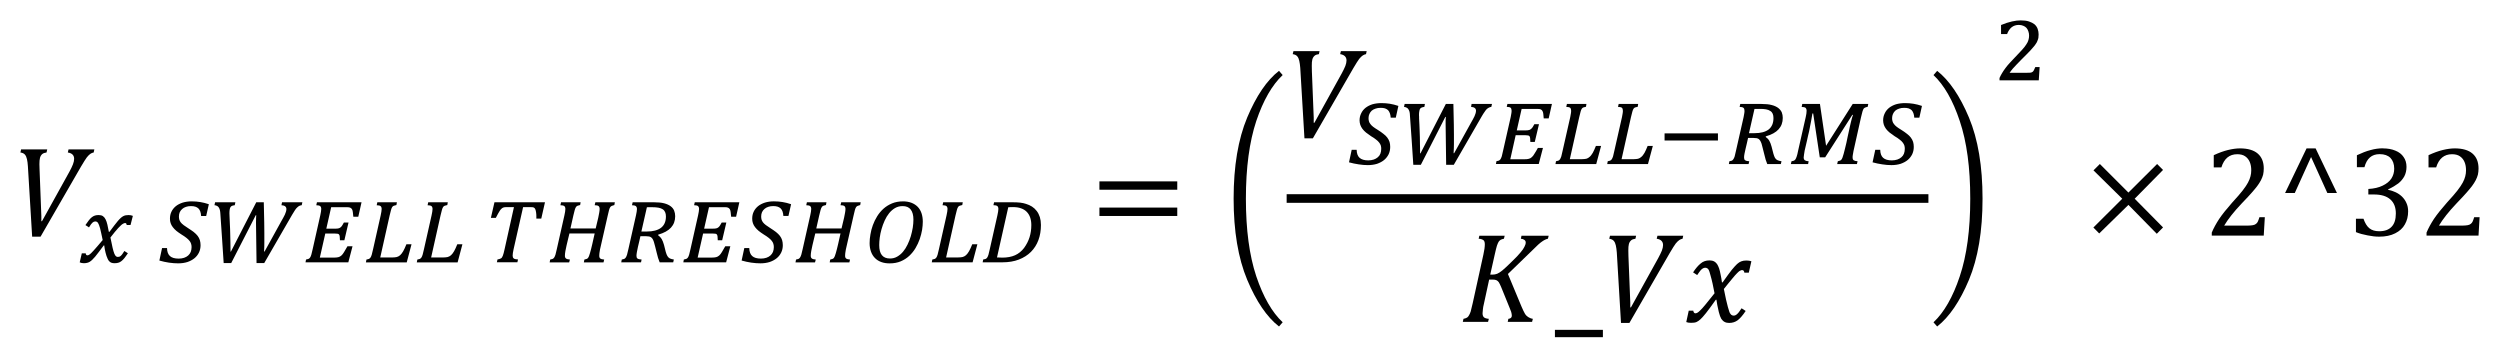
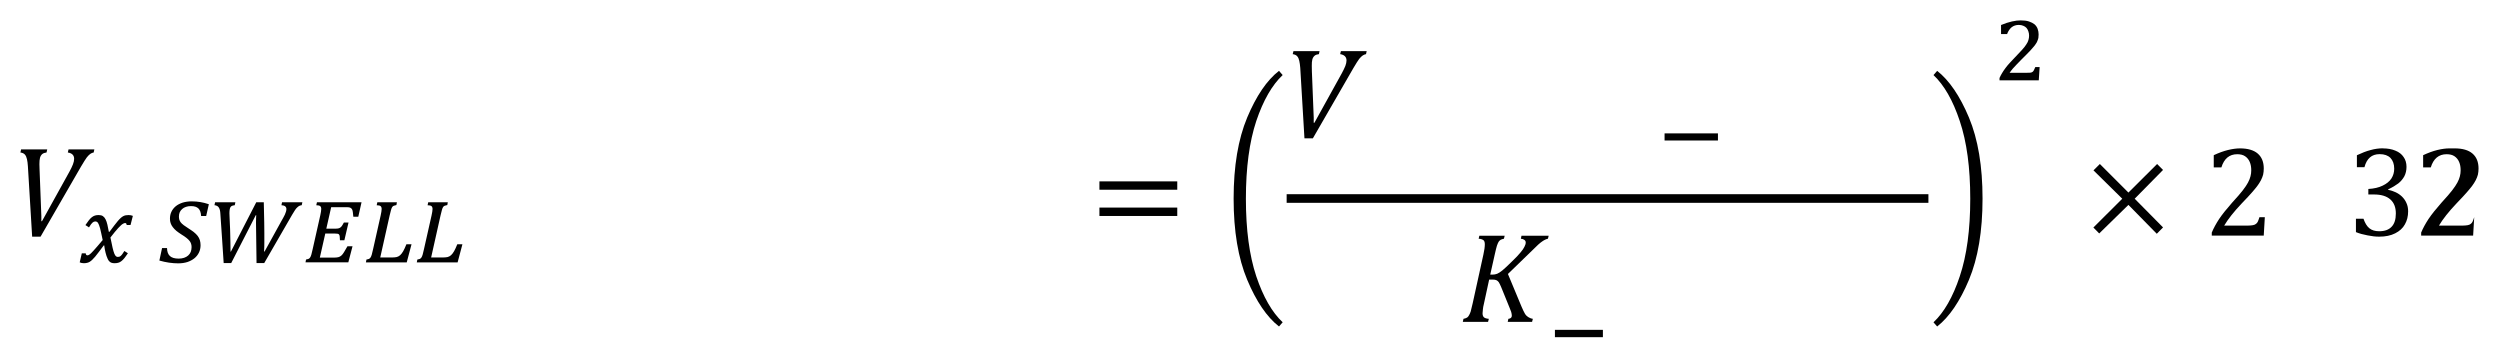
<svg xmlns="http://www.w3.org/2000/svg" xmlns:ns1="http://sodipodi.sourceforge.net/DTD/sodipodi-0.dtd" xmlns:ns2="http://www.inkscape.org/namespaces/inkscape" ns1:docname="Equation_3.1.17  - Vx_SWELL_THRESHOLD=GUID-10F29753-9B6A-4192-8710-631E9C345EFD=1=en-US=Source.svg" ns2:version="1.0 (4035a4fb49, 2020-05-01)" id="svg245" version="1.1" viewBox="0 0 122.619 17.538" height="17.538mm" width="122.619mm">
  <defs id="defs239">
    <pattern id="EMFhbasepattern" patternUnits="userSpaceOnUse" width="6" height="6" x="0" y="0" />
  </defs>
  <ns1:namedview ns2:document-rotation="0" ns2:window-maximized="1" ns2:window-y="-8" ns2:window-x="-8" ns2:window-height="1377" ns2:window-width="2560" fit-margin-bottom="1" fit-margin-right="1" fit-margin-left="1" fit-margin-top="1" showgrid="false" ns2:current-layer="layer1" ns2:document-units="mm" ns2:cy="-72.663544" ns2:cx="-4.8192543" ns2:zoom="1.4" ns2:pageshadow="2" ns2:pageopacity="0.0" borderopacity="1.0" bordercolor="#666666" pagecolor="#ffffff" id="base" />
  <g transform="translate(-283.122,-193.375)" id="layer1" ns2:groupmode="layer" ns2:label="Layer 1">
    <path style="fill:#000000;fill-opacity:1;fill-rule:evenodd;stroke:none;stroke-width:0.265" d="m 284.156,200.703 h 1.282 l -0.034,0.151 c -0.09,0.011 -0.161,0.037 -0.212,0.079 -0.05,0.045 -0.087,0.106 -0.108,0.182 -0.021,0.077 -0.029,0.182 -0.029,0.312 0,0.029 0.003,0.124 0.008,0.278 l 0.087,2.269 v 0.249 h 0.032 l 1.341,-2.419 c 0.079,-0.143 0.138,-0.267 0.177,-0.368 0.04,-0.103 0.058,-0.193 0.058,-0.272 0,-0.172 -0.103,-0.278 -0.309,-0.309 l 0.034,-0.151 h 1.267 l -0.034,0.151 c -0.056,0.008 -0.108,0.029 -0.159,0.064 -0.05,0.034 -0.108,0.09 -0.172,0.169 -0.061,0.082 -0.159,0.235 -0.291,0.46 l -1.983,3.435 h -0.412 l -0.209,-3.456 c -0.008,-0.135 -0.024,-0.249 -0.045,-0.344 -0.021,-0.098 -0.056,-0.172 -0.1,-0.225 -0.048,-0.056 -0.122,-0.09 -0.222,-0.103 z" id="path11" />
    <path style="fill:#000000;fill-opacity:1;fill-rule:evenodd;stroke:none;stroke-width:0.265" d="m 287.966,203.923 c 0.085,0 0.151,0.018 0.204,0.053 0.053,0.037 0.098,0.09 0.132,0.161 0.034,0.069 0.064,0.153 0.087,0.256 0.021,0.103 0.048,0.219 0.071,0.352 h 0.032 c 0.09,-0.119 0.169,-0.225 0.235,-0.312 0.066,-0.087 0.127,-0.161 0.177,-0.222 0.053,-0.061 0.1,-0.111 0.143,-0.148 0.04,-0.037 0.082,-0.066 0.122,-0.087 0.04,-0.021 0.079,-0.034 0.122,-0.042 0.04,-0.008 0.087,-0.011 0.138,-0.011 0.077,0 0.145,0.013 0.209,0.04 l -0.114,0.447 h -0.19 c -0.003,-0.064 -0.029,-0.095 -0.071,-0.095 -0.016,0 -0.034,0.003 -0.056,0.008 -0.018,0.005 -0.042,0.018 -0.069,0.037 -0.029,0.018 -0.061,0.042 -0.095,0.077 -0.037,0.032 -0.077,0.074 -0.127,0.127 -0.048,0.05 -0.103,0.116 -0.164,0.19 -0.064,0.077 -0.135,0.167 -0.214,0.27 0.04,0.209 0.077,0.375 0.106,0.502 0.029,0.124 0.058,0.222 0.085,0.288 0.026,0.066 0.056,0.108 0.082,0.13 0.026,0.021 0.058,0.032 0.092,0.032 0.026,0 0.05,-0.003 0.071,-0.011 0.021,-0.005 0.045,-0.018 0.069,-0.04 0.024,-0.018 0.05,-0.05 0.079,-0.087 0.026,-0.04 0.061,-0.09 0.1,-0.153 l 0.172,0.111 c -0.066,0.1 -0.127,0.182 -0.177,0.246 -0.053,0.064 -0.103,0.114 -0.151,0.148 -0.048,0.037 -0.098,0.061 -0.151,0.074 -0.05,0.013 -0.111,0.021 -0.177,0.021 -0.058,0 -0.108,-0.008 -0.153,-0.024 -0.045,-0.016 -0.085,-0.045 -0.119,-0.087 -0.021,-0.026 -0.045,-0.061 -0.064,-0.106 -0.018,-0.042 -0.037,-0.09 -0.056,-0.138 -0.016,-0.05 -0.032,-0.103 -0.045,-0.156 -0.013,-0.056 -0.024,-0.106 -0.034,-0.151 -0.008,-0.048 -0.016,-0.09 -0.021,-0.127 -0.005,-0.037 -0.008,-0.066 -0.011,-0.085 h -0.024 c -0.093,0.122 -0.169,0.227 -0.238,0.317 -0.066,0.09 -0.13,0.169 -0.182,0.233 -0.056,0.064 -0.103,0.116 -0.148,0.159 -0.045,0.042 -0.087,0.074 -0.13,0.1 -0.042,0.024 -0.085,0.04 -0.13,0.048 -0.045,0.011 -0.095,0.016 -0.151,0.016 -0.077,0 -0.145,-0.016 -0.201,-0.042 l 0.103,-0.442 h 0.193 c 0.005,0.066 0.032,0.098 0.077,0.098 0.016,0 0.032,-0.003 0.048,-0.008 0.016,-0.005 0.034,-0.013 0.056,-0.029 0.021,-0.013 0.048,-0.037 0.082,-0.069 0.032,-0.029 0.074,-0.074 0.124,-0.13 0.05,-0.053 0.111,-0.124 0.182,-0.206 0.074,-0.085 0.161,-0.188 0.262,-0.309 -0.026,-0.127 -0.05,-0.238 -0.071,-0.333 -0.021,-0.093 -0.04,-0.175 -0.056,-0.241 -0.018,-0.069 -0.037,-0.122 -0.053,-0.164 -0.016,-0.042 -0.034,-0.077 -0.05,-0.103 -0.018,-0.024 -0.037,-0.042 -0.058,-0.053 -0.018,-0.011 -0.042,-0.016 -0.071,-0.018 -0.024,0 -0.048,0.005 -0.071,0.013 -0.021,0.008 -0.045,0.024 -0.069,0.045 -0.021,0.021 -0.048,0.05 -0.077,0.087 -0.026,0.04 -0.061,0.087 -0.095,0.148 l -0.175,-0.114 c 0.061,-0.092 0.116,-0.169 0.167,-0.233 0.05,-0.064 0.1,-0.116 0.148,-0.153 0.048,-0.037 0.1,-0.066 0.153,-0.082 0.053,-0.016 0.116,-0.024 0.185,-0.024 z" id="path13" />
    <path style="fill:#000000;fill-opacity:1;fill-rule:evenodd;stroke:none;stroke-width:0.265" d="m 304.125,203.297 h 0.96 l -0.024,0.135 c -0.053,0.013 -0.095,0.026 -0.127,0.034 -0.032,0.011 -0.058,0.032 -0.079,0.064 -0.021,0.032 -0.042,0.079 -0.058,0.143 -0.018,0.064 -0.04,0.153 -0.069,0.275 l -0.46,2.055 h 0.592 c 0.085,0 0.156,-0.008 0.217,-0.021 0.061,-0.016 0.116,-0.045 0.167,-0.09 0.053,-0.048 0.103,-0.114 0.151,-0.198 0.048,-0.085 0.1,-0.198 0.156,-0.338 h 0.251 l -0.235,0.888 h -2.002 l 0.026,-0.138 c 0.045,-0.008 0.085,-0.018 0.114,-0.029 0.032,-0.011 0.058,-0.034 0.082,-0.066 0.024,-0.032 0.045,-0.082 0.064,-0.145 0.018,-0.066 0.042,-0.156 0.066,-0.272 l 0.373,-1.658 c 0.016,-0.066 0.026,-0.127 0.034,-0.177 0.008,-0.05 0.013,-0.095 0.013,-0.132 0,-0.066 -0.018,-0.114 -0.053,-0.143 -0.034,-0.026 -0.098,-0.042 -0.19,-0.042 z m -2.496,0 h 0.96 l -0.024,0.135 c -0.053,0.013 -0.095,0.026 -0.127,0.034 -0.032,0.011 -0.058,0.032 -0.079,0.064 -0.021,0.032 -0.042,0.079 -0.058,0.143 -0.018,0.064 -0.04,0.153 -0.069,0.275 l -0.46,2.055 h 0.592 c 0.085,0 0.156,-0.008 0.217,-0.021 0.061,-0.016 0.116,-0.045 0.167,-0.09 0.053,-0.048 0.103,-0.114 0.151,-0.198 0.048,-0.085 0.1,-0.198 0.156,-0.338 h 0.251 l -0.235,0.888 h -2.002 l 0.026,-0.138 c 0.045,-0.008 0.085,-0.018 0.114,-0.029 0.032,-0.011 0.058,-0.034 0.082,-0.066 0.024,-0.032 0.045,-0.082 0.064,-0.145 0.018,-0.066 0.042,-0.156 0.066,-0.272 l 0.373,-1.658 c 0.016,-0.066 0.026,-0.127 0.034,-0.177 0.008,-0.05 0.013,-0.095 0.013,-0.132 0,-0.066 -0.018,-0.114 -0.053,-0.143 -0.034,-0.026 -0.098,-0.042 -0.19,-0.042 z m -2.962,0 h 2.187 l -0.159,0.709 h -0.243 c -0.008,-0.09 -0.016,-0.161 -0.024,-0.222 -0.005,-0.061 -0.021,-0.108 -0.04,-0.145 -0.021,-0.034 -0.05,-0.061 -0.087,-0.077 -0.034,-0.016 -0.085,-0.024 -0.148,-0.024 h -0.788 l -0.238,1.052 h 0.447 c 0.058,0 0.106,-0.003 0.145,-0.013 0.04,-0.008 0.074,-0.024 0.103,-0.048 0.029,-0.021 0.058,-0.053 0.082,-0.092 0.026,-0.037 0.053,-0.087 0.085,-0.148 h 0.227 l -0.204,0.87 h -0.217 c -0.003,-0.079 -0.005,-0.14 -0.011,-0.185 -0.005,-0.045 -0.016,-0.077 -0.034,-0.098 -0.018,-0.021 -0.042,-0.034 -0.071,-0.037 -0.032,-0.005 -0.071,-0.008 -0.122,-0.008 h -0.481 l -0.267,1.179 h 0.698 c 0.085,0 0.156,-0.008 0.209,-0.021 0.053,-0.013 0.103,-0.04 0.148,-0.079 0.045,-0.04 0.09,-0.095 0.132,-0.169 0.045,-0.071 0.1,-0.167 0.167,-0.286 h 0.249 l -0.206,0.788 h -2.1 l 0.026,-0.138 c 0.045,-0.008 0.085,-0.018 0.114,-0.029 0.032,-0.011 0.058,-0.034 0.082,-0.066 0.024,-0.032 0.045,-0.082 0.064,-0.145 0.018,-0.066 0.042,-0.156 0.066,-0.272 l 0.373,-1.658 c 0.016,-0.066 0.026,-0.127 0.034,-0.177 0.008,-0.05 0.013,-0.095 0.013,-0.132 0,-0.066 -0.018,-0.114 -0.053,-0.143 -0.034,-0.026 -0.098,-0.042 -0.19,-0.042 z m -4.995,0 h 0.994 l -0.029,0.143 c -0.053,0.008 -0.095,0.016 -0.13,0.029 -0.034,0.013 -0.061,0.034 -0.079,0.064 -0.018,0.029 -0.032,0.066 -0.04,0.116 -0.008,0.048 -0.013,0.111 -0.013,0.19 0,0.026 0,0.053 0.003,0.082 0,0.029 0.003,0.058 0.003,0.085 0.003,0.108 0.008,0.212 0.013,0.309 0.005,0.095 0.008,0.193 0.013,0.291 0.003,0.1 0.005,0.204 0.008,0.312 0.005,0.108 0.005,0.225 0.008,0.354 0,0.074 0,0.148 0.003,0.225 0,0.074 0.003,0.148 0.003,0.219 h 0.018 l 1.243,-2.419 h 0.37 c 0.003,0.164 0.005,0.331 0.011,0.502 0.005,0.169 0.008,0.338 0.011,0.508 0.003,0.169 0.005,0.333 0.005,0.497 0.003,0.161 0.003,0.317 0,0.465 0,0.069 0,0.14 -0.003,0.217 0,0.074 -0.005,0.148 -0.011,0.225 h 0.026 l 0.822,-1.489 c 0.034,-0.061 0.066,-0.116 0.095,-0.169 0.032,-0.053 0.058,-0.106 0.079,-0.153 0.021,-0.05 0.04,-0.098 0.053,-0.143 0.013,-0.042 0.021,-0.087 0.021,-0.127 0,-0.116 -0.082,-0.18 -0.243,-0.19 l 0.029,-0.143 h 0.997 l -0.032,0.143 c -0.037,0.003 -0.074,0.013 -0.111,0.029 -0.034,0.016 -0.069,0.042 -0.106,0.077 -0.04,0.034 -0.077,0.082 -0.116,0.14 -0.04,0.061 -0.087,0.132 -0.135,0.219 l -1.37,2.372 h -0.378 l -0.026,-1.983 c 0,-0.077 0.003,-0.145 0.003,-0.206 0.003,-0.058 0.005,-0.111 0.008,-0.156 h -0.024 l -1.203,2.345 h -0.37 c -0.026,-0.399 -0.053,-0.799 -0.079,-1.195 -0.024,-0.399 -0.053,-0.799 -0.082,-1.203 -0.003,-0.077 -0.011,-0.143 -0.024,-0.196 -0.013,-0.053 -0.032,-0.098 -0.056,-0.132 -0.021,-0.034 -0.05,-0.061 -0.087,-0.077 -0.034,-0.018 -0.077,-0.032 -0.124,-0.034 z m -1.14,-0.045 c 0.145,0 0.283,0.011 0.415,0.034 0.132,0.021 0.272,0.056 0.418,0.106 l -0.13,0.576 h -0.249 c -0.005,-0.085 -0.018,-0.159 -0.04,-0.219 -0.021,-0.061 -0.053,-0.111 -0.093,-0.151 -0.04,-0.037 -0.09,-0.066 -0.148,-0.085 -0.061,-0.021 -0.135,-0.029 -0.217,-0.029 -0.09,0 -0.172,0.011 -0.243,0.037 -0.074,0.024 -0.135,0.058 -0.185,0.103 -0.053,0.045 -0.093,0.098 -0.122,0.161 -0.026,0.064 -0.04,0.13 -0.04,0.206 0,0.056 0.005,0.106 0.018,0.153 0.013,0.048 0.037,0.092 0.071,0.138 0.032,0.042 0.079,0.087 0.138,0.132 0.058,0.045 0.132,0.095 0.222,0.151 0.108,0.069 0.201,0.132 0.28,0.193 0.077,0.061 0.14,0.124 0.19,0.188 0.05,0.066 0.085,0.135 0.108,0.209 0.021,0.074 0.034,0.156 0.034,0.246 0,0.132 -0.026,0.254 -0.079,0.362 -0.053,0.108 -0.127,0.204 -0.222,0.28 -0.098,0.079 -0.212,0.14 -0.346,0.185 -0.135,0.042 -0.283,0.064 -0.45,0.064 -0.138,0 -0.288,-0.011 -0.45,-0.034 -0.159,-0.024 -0.317,-0.058 -0.473,-0.103 l 0.132,-0.613 h 0.243 c 0.003,0.18 0.053,0.312 0.145,0.394 0.09,0.082 0.233,0.124 0.426,0.124 0.098,0 0.188,-0.013 0.267,-0.04 0.077,-0.026 0.145,-0.064 0.198,-0.111 0.056,-0.05 0.098,-0.108 0.127,-0.177 0.026,-0.071 0.042,-0.148 0.042,-0.235 0,-0.061 -0.008,-0.114 -0.024,-0.164 -0.013,-0.05 -0.042,-0.098 -0.079,-0.145 -0.037,-0.05 -0.09,-0.098 -0.153,-0.148 -0.064,-0.05 -0.143,-0.106 -0.241,-0.164 -0.095,-0.061 -0.177,-0.119 -0.249,-0.177 -0.069,-0.058 -0.127,-0.119 -0.175,-0.182 -0.048,-0.061 -0.082,-0.127 -0.106,-0.196 -0.024,-0.069 -0.034,-0.14 -0.034,-0.217 0,-0.13 0.024,-0.243 0.074,-0.346 0.05,-0.106 0.122,-0.193 0.214,-0.27 0.092,-0.074 0.206,-0.132 0.338,-0.175 0.132,-0.04 0.28,-0.061 0.442,-0.061 z" id="path15" />
-     <path style="fill:#000000;fill-opacity:1;fill-rule:evenodd;stroke:none;stroke-width:0.265" d="m 315.112,203.537 c -0.037,0 -0.077,0 -0.124,0 -0.048,0.003 -0.092,0.003 -0.138,0.003 l -0.27,1.19 h 0.27 c 0.301,0 0.531,-0.061 0.693,-0.182 0.159,-0.122 0.241,-0.309 0.241,-0.555 0,-0.085 -0.013,-0.156 -0.04,-0.214 -0.024,-0.058 -0.064,-0.106 -0.119,-0.14 -0.053,-0.037 -0.124,-0.061 -0.206,-0.077 -0.085,-0.016 -0.188,-0.024 -0.307,-0.024 z m 17.711,-0.005 c -0.053,0 -0.1,0 -0.14,0.003 -0.04,0 -0.077,0.003 -0.108,0.005 l -0.553,2.462 c 0.005,0 0.018,0 0.04,0 0.021,0.003 0.045,0.003 0.071,0.003 0.026,0.003 0.05,0.003 0.077,0.003 0.029,0 0.05,0.003 0.066,0.003 0.249,0 0.457,-0.04 0.629,-0.116 0.172,-0.077 0.32,-0.196 0.444,-0.357 0.122,-0.169 0.212,-0.344 0.27,-0.529 0.058,-0.185 0.087,-0.383 0.087,-0.598 0,-0.14 -0.021,-0.264 -0.058,-0.373 -0.04,-0.111 -0.095,-0.201 -0.172,-0.278 -0.074,-0.074 -0.167,-0.132 -0.278,-0.169 -0.108,-0.04 -0.235,-0.058 -0.375,-0.058 z m -5.431,-0.048 c -0.138,0 -0.259,0.032 -0.37,0.095 -0.108,0.064 -0.206,0.148 -0.291,0.254 -0.085,0.106 -0.159,0.227 -0.219,0.362 -0.061,0.138 -0.114,0.275 -0.153,0.418 -0.04,0.14 -0.069,0.28 -0.087,0.415 -0.018,0.138 -0.026,0.259 -0.026,0.37 0,0.219 0.042,0.383 0.13,0.492 0.087,0.108 0.219,0.164 0.399,0.164 0.127,0 0.243,-0.029 0.349,-0.09 0.106,-0.061 0.204,-0.14 0.288,-0.241 0.085,-0.1 0.159,-0.217 0.222,-0.349 0.064,-0.13 0.116,-0.267 0.159,-0.407 0.042,-0.143 0.074,-0.286 0.098,-0.428 0.021,-0.14 0.032,-0.272 0.032,-0.394 0,-0.214 -0.045,-0.378 -0.132,-0.492 -0.087,-0.114 -0.219,-0.169 -0.397,-0.169 z m 4.487,-0.188 h 0.902 c 0.145,0 0.275,0.005 0.383,0.018 0.108,0.013 0.201,0.034 0.28,0.061 0.106,0.032 0.206,0.077 0.294,0.132 0.09,0.058 0.167,0.13 0.233,0.217 0.066,0.085 0.116,0.185 0.153,0.299 0.034,0.114 0.053,0.243 0.053,0.386 0,0.27 -0.04,0.518 -0.124,0.743 -0.082,0.222 -0.206,0.415 -0.365,0.576 -0.161,0.161 -0.36,0.288 -0.595,0.378 -0.233,0.09 -0.502,0.135 -0.809,0.135 h -0.965 l 0.026,-0.138 c 0.045,-0.008 0.085,-0.016 0.114,-0.026 0.029,-0.011 0.056,-0.032 0.079,-0.064 0.024,-0.034 0.045,-0.082 0.066,-0.148 0.018,-0.064 0.042,-0.156 0.066,-0.275 l 0.373,-1.658 c 0.016,-0.066 0.026,-0.127 0.034,-0.177 0.008,-0.05 0.013,-0.095 0.013,-0.132 0,-0.066 -0.018,-0.114 -0.053,-0.143 -0.034,-0.026 -0.098,-0.042 -0.19,-0.042 z m -2.496,0 h 0.96 l -0.024,0.135 c -0.053,0.013 -0.095,0.026 -0.127,0.034 -0.032,0.011 -0.058,0.032 -0.079,0.064 -0.021,0.032 -0.042,0.079 -0.058,0.143 -0.018,0.064 -0.04,0.153 -0.069,0.275 l -0.46,2.055 h 0.592 c 0.085,0 0.156,-0.008 0.217,-0.021 0.061,-0.016 0.116,-0.045 0.167,-0.09 0.053,-0.048 0.103,-0.114 0.151,-0.198 0.048,-0.085 0.1,-0.198 0.156,-0.338 h 0.251 l -0.235,0.888 h -2.002 l 0.026,-0.138 c 0.045,-0.008 0.085,-0.018 0.114,-0.029 0.032,-0.011 0.058,-0.034 0.082,-0.066 0.024,-0.032 0.045,-0.082 0.064,-0.145 0.018,-0.066 0.042,-0.156 0.066,-0.272 l 0.373,-1.658 c 0.016,-0.066 0.026,-0.127 0.034,-0.177 0.008,-0.05 0.013,-0.095 0.013,-0.132 0,-0.066 -0.018,-0.114 -0.053,-0.143 -0.034,-0.026 -0.098,-0.042 -0.19,-0.042 z m -6.685,0 h 0.96 l -0.024,0.135 c -0.053,0.013 -0.092,0.024 -0.124,0.034 -0.032,0.011 -0.058,0.032 -0.079,0.064 -0.024,0.032 -0.042,0.079 -0.061,0.143 -0.018,0.064 -0.04,0.156 -0.069,0.275 l -0.143,0.635 h 1.238 c 0.018,-0.079 0.04,-0.167 0.061,-0.256 0.021,-0.09 0.042,-0.177 0.064,-0.267 0.018,-0.087 0.034,-0.169 0.048,-0.246 0.013,-0.074 0.021,-0.138 0.021,-0.188 0,-0.066 -0.018,-0.114 -0.053,-0.143 -0.034,-0.026 -0.098,-0.042 -0.19,-0.042 l 0.034,-0.143 h 0.955 l -0.024,0.135 c -0.053,0.016 -0.093,0.029 -0.124,0.04 -0.032,0.011 -0.058,0.034 -0.079,0.066 -0.021,0.032 -0.042,0.079 -0.058,0.143 -0.016,0.061 -0.037,0.151 -0.064,0.267 l -0.378,1.661 c -0.005,0.037 -0.011,0.071 -0.016,0.1 -0.005,0.029 -0.011,0.056 -0.013,0.082 -0.003,0.024 -0.005,0.048 -0.005,0.066 -0.003,0.021 -0.003,0.042 -0.003,0.064 0,0.064 0.016,0.108 0.053,0.135 0.034,0.026 0.098,0.042 0.188,0.05 l -0.032,0.138 h -0.965 l 0.026,-0.138 c 0.048,-0.011 0.085,-0.021 0.114,-0.032 0.029,-0.013 0.05,-0.029 0.066,-0.048 0.013,-0.016 0.026,-0.042 0.045,-0.085 0.016,-0.04 0.032,-0.092 0.05,-0.153 0.018,-0.061 0.037,-0.13 0.056,-0.206 0.021,-0.077 0.04,-0.159 0.058,-0.241 0.018,-0.085 0.04,-0.172 0.058,-0.259 0.021,-0.087 0.04,-0.175 0.058,-0.256 h -1.238 c -0.018,0.09 -0.042,0.185 -0.069,0.283 -0.024,0.1 -0.05,0.201 -0.071,0.299 -0.024,0.098 -0.042,0.193 -0.058,0.28 -0.016,0.09 -0.024,0.167 -0.024,0.233 0,0.061 0.018,0.106 0.053,0.132 0.034,0.029 0.098,0.045 0.193,0.053 l -0.037,0.138 h -0.957 l 0.026,-0.138 c 0.045,-0.008 0.085,-0.018 0.114,-0.029 0.029,-0.011 0.056,-0.034 0.079,-0.066 0.024,-0.032 0.045,-0.082 0.066,-0.145 0.018,-0.066 0.042,-0.156 0.066,-0.272 l 0.373,-1.658 c 0.013,-0.061 0.026,-0.119 0.034,-0.175 0.008,-0.056 0.013,-0.1 0.013,-0.135 0,-0.066 -0.018,-0.114 -0.053,-0.143 -0.034,-0.026 -0.098,-0.042 -0.19,-0.042 z m -5.5,0 h 2.187 l -0.159,0.709 h -0.243 c -0.008,-0.09 -0.016,-0.161 -0.024,-0.222 -0.005,-0.061 -0.021,-0.108 -0.04,-0.145 -0.021,-0.034 -0.05,-0.061 -0.087,-0.077 -0.034,-0.016 -0.085,-0.024 -0.148,-0.024 h -0.788 l -0.238,1.052 h 0.447 c 0.058,0 0.106,-0.003 0.145,-0.013 0.04,-0.008 0.074,-0.024 0.103,-0.048 0.029,-0.021 0.058,-0.053 0.082,-0.092 0.026,-0.037 0.053,-0.087 0.085,-0.148 h 0.227 l -0.204,0.87 h -0.217 c -0.003,-0.079 -0.005,-0.14 -0.011,-0.185 -0.005,-0.045 -0.016,-0.077 -0.034,-0.098 -0.018,-0.021 -0.042,-0.034 -0.071,-0.037 -0.032,-0.005 -0.071,-0.008 -0.122,-0.008 h -0.481 l -0.267,1.179 h 0.698 c 0.085,0 0.156,-0.008 0.209,-0.021 0.053,-0.013 0.103,-0.04 0.148,-0.079 0.045,-0.04 0.09,-0.095 0.132,-0.169 0.045,-0.071 0.1,-0.167 0.167,-0.286 h 0.249 l -0.206,0.788 h -2.1 l 0.026,-0.138 c 0.045,-0.008 0.085,-0.018 0.114,-0.029 0.032,-0.011 0.058,-0.034 0.082,-0.066 0.024,-0.032 0.045,-0.082 0.064,-0.145 0.018,-0.066 0.042,-0.156 0.066,-0.272 l 0.373,-1.658 c 0.016,-0.066 0.026,-0.127 0.034,-0.177 0.008,-0.05 0.013,-0.095 0.013,-0.132 0,-0.066 -0.018,-0.114 -0.053,-0.143 -0.034,-0.026 -0.098,-0.042 -0.19,-0.042 z m -3.046,0 h 1.044 c 0.201,0 0.368,0.016 0.5,0.05 0.132,0.034 0.241,0.085 0.32,0.145 0.082,0.061 0.138,0.132 0.172,0.217 0.032,0.082 0.05,0.175 0.05,0.27 0,0.225 -0.069,0.412 -0.206,0.561 -0.138,0.151 -0.346,0.264 -0.624,0.344 -0.003,0.008 -0.005,0.013 -0.005,0.016 0,0.005 0,0.011 0,0.016 0.071,0.05 0.13,0.111 0.172,0.182 0.042,0.074 0.082,0.169 0.114,0.288 0.034,0.143 0.066,0.259 0.087,0.346 0.024,0.087 0.053,0.156 0.082,0.206 0.032,0.053 0.071,0.09 0.119,0.114 0.048,0.021 0.114,0.04 0.196,0.053 l -0.032,0.138 h -0.664 c -0.026,-0.058 -0.053,-0.132 -0.079,-0.217 -0.024,-0.085 -0.048,-0.169 -0.066,-0.251 -0.032,-0.119 -0.056,-0.222 -0.077,-0.309 -0.021,-0.087 -0.042,-0.161 -0.061,-0.222 -0.018,-0.058 -0.04,-0.106 -0.061,-0.143 -0.021,-0.034 -0.048,-0.064 -0.077,-0.085 -0.026,-0.021 -0.064,-0.034 -0.103,-0.042 -0.042,-0.005 -0.09,-0.011 -0.151,-0.013 h -0.27 c -0.018,0.079 -0.037,0.167 -0.058,0.259 -0.021,0.092 -0.042,0.182 -0.064,0.27 -0.021,0.087 -0.037,0.169 -0.05,0.246 -0.013,0.077 -0.021,0.138 -0.021,0.185 0,0.032 0.003,0.058 0.011,0.082 0.008,0.021 0.021,0.04 0.04,0.053 0.018,0.013 0.045,0.024 0.077,0.032 0.034,0.008 0.074,0.013 0.124,0.018 l -0.029,0.138 h -0.97 l 0.026,-0.138 c 0.045,-0.008 0.085,-0.018 0.114,-0.029 0.029,-0.011 0.056,-0.034 0.079,-0.066 0.024,-0.032 0.045,-0.082 0.066,-0.145 0.018,-0.066 0.042,-0.156 0.066,-0.272 l 0.373,-1.658 c 0.016,-0.066 0.026,-0.127 0.034,-0.177 0.008,-0.05 0.013,-0.095 0.013,-0.127 0,-0.069 -0.018,-0.116 -0.053,-0.145 -0.034,-0.029 -0.098,-0.045 -0.19,-0.045 z m -3.512,0 h 0.96 l -0.024,0.135 c -0.053,0.013 -0.093,0.024 -0.124,0.034 -0.032,0.011 -0.058,0.032 -0.079,0.064 -0.024,0.032 -0.042,0.079 -0.061,0.143 -0.018,0.064 -0.04,0.156 -0.069,0.275 l -0.143,0.635 h 1.238 c 0.018,-0.079 0.04,-0.167 0.061,-0.256 0.021,-0.09 0.042,-0.177 0.064,-0.267 0.018,-0.087 0.034,-0.169 0.048,-0.246 0.013,-0.074 0.021,-0.138 0.021,-0.188 0,-0.066 -0.018,-0.114 -0.053,-0.143 -0.034,-0.026 -0.098,-0.042 -0.19,-0.042 l 0.034,-0.143 h 0.955 l -0.024,0.135 c -0.053,0.016 -0.093,0.029 -0.124,0.04 -0.032,0.011 -0.058,0.034 -0.079,0.066 -0.021,0.032 -0.042,0.079 -0.058,0.143 -0.016,0.061 -0.037,0.151 -0.064,0.267 l -0.378,1.661 c -0.005,0.037 -0.011,0.071 -0.016,0.1 -0.005,0.029 -0.011,0.056 -0.013,0.082 -0.003,0.024 -0.005,0.048 -0.005,0.066 -0.003,0.021 -0.003,0.042 -0.003,0.064 0,0.064 0.016,0.108 0.053,0.135 0.034,0.026 0.098,0.042 0.188,0.05 l -0.032,0.138 h -0.965 l 0.026,-0.138 c 0.048,-0.011 0.085,-0.021 0.114,-0.032 0.029,-0.013 0.05,-0.029 0.066,-0.048 0.013,-0.016 0.026,-0.042 0.045,-0.085 0.016,-0.04 0.032,-0.092 0.05,-0.153 0.018,-0.061 0.037,-0.13 0.056,-0.206 0.021,-0.077 0.04,-0.159 0.058,-0.241 0.018,-0.085 0.04,-0.172 0.058,-0.259 0.021,-0.087 0.04,-0.175 0.058,-0.256 h -1.238 c -0.018,0.09 -0.042,0.185 -0.069,0.283 -0.024,0.1 -0.05,0.201 -0.071,0.299 -0.024,0.098 -0.042,0.193 -0.058,0.28 -0.016,0.09 -0.024,0.167 -0.024,0.233 0,0.061 0.018,0.106 0.053,0.132 0.034,0.029 0.098,0.045 0.193,0.053 l -0.037,0.138 h -0.957 l 0.026,-0.138 c 0.045,-0.008 0.085,-0.018 0.114,-0.029 0.029,-0.011 0.056,-0.034 0.079,-0.066 0.024,-0.032 0.045,-0.082 0.066,-0.145 0.018,-0.066 0.042,-0.156 0.066,-0.272 l 0.373,-1.658 c 0.013,-0.061 0.026,-0.119 0.034,-0.175 0.008,-0.056 0.013,-0.1 0.013,-0.135 0,-0.066 -0.018,-0.114 -0.053,-0.143 -0.034,-0.026 -0.098,-0.042 -0.19,-0.042 z m -3.266,0 h 2.478 l -0.182,0.801 h -0.241 v -0.13 c 0,-0.024 0,-0.053 -0.003,-0.082 -0.003,-0.032 -0.005,-0.064 -0.011,-0.095 -0.003,-0.029 -0.011,-0.058 -0.016,-0.085 -0.005,-0.026 -0.013,-0.05 -0.021,-0.066 -0.011,-0.021 -0.021,-0.037 -0.032,-0.053 -0.011,-0.013 -0.026,-0.024 -0.042,-0.032 -0.018,-0.005 -0.04,-0.013 -0.064,-0.016 -0.024,-0.003 -0.056,-0.003 -0.093,-0.003 h -0.368 l -0.468,2.07 c -0.016,0.071 -0.026,0.13 -0.034,0.18 -0.005,0.048 -0.011,0.093 -0.011,0.132 0.003,0.032 0.008,0.056 0.013,0.079 0.008,0.021 0.021,0.04 0.042,0.056 0.018,0.016 0.045,0.026 0.079,0.034 0.034,0.008 0.077,0.013 0.13,0.016 l -0.032,0.138 h -1.005 l 0.029,-0.138 c 0.04,-0.011 0.071,-0.018 0.098,-0.024 0.026,-0.008 0.05,-0.016 0.071,-0.029 0.018,-0.011 0.037,-0.026 0.05,-0.045 0.016,-0.021 0.029,-0.048 0.042,-0.082 0.013,-0.034 0.026,-0.077 0.042,-0.132 0.013,-0.056 0.029,-0.122 0.048,-0.201 l 0.457,-2.055 h -0.312 c -0.05,0 -0.093,0 -0.13,0.003 -0.034,0.003 -0.066,0.013 -0.095,0.024 -0.029,0.013 -0.056,0.032 -0.079,0.056 -0.026,0.021 -0.05,0.053 -0.077,0.093 -0.026,0.04 -0.056,0.087 -0.087,0.145 -0.032,0.058 -0.066,0.127 -0.108,0.206 h -0.243 z m 20.03,-0.045 c 0.161,0 0.301,0.024 0.426,0.071 0.122,0.048 0.225,0.116 0.307,0.201 0.082,0.087 0.143,0.19 0.185,0.315 0.04,0.122 0.061,0.256 0.061,0.41 0,0.119 -0.011,0.254 -0.034,0.402 -0.026,0.148 -0.064,0.299 -0.116,0.45 -0.053,0.151 -0.122,0.299 -0.206,0.442 -0.085,0.143 -0.188,0.27 -0.307,0.381 -0.122,0.114 -0.259,0.201 -0.42,0.27 -0.159,0.066 -0.338,0.1 -0.542,0.1 -0.153,0 -0.291,-0.021 -0.412,-0.066 -0.119,-0.042 -0.222,-0.108 -0.307,-0.193 -0.085,-0.085 -0.151,-0.19 -0.196,-0.315 -0.045,-0.122 -0.069,-0.264 -0.069,-0.42 0,-0.132 0.013,-0.275 0.04,-0.426 0.024,-0.151 0.064,-0.304 0.119,-0.455 0.056,-0.151 0.124,-0.296 0.212,-0.436 0.087,-0.14 0.19,-0.264 0.312,-0.373 0.122,-0.108 0.259,-0.193 0.418,-0.259 0.156,-0.064 0.333,-0.098 0.531,-0.098 z m -6.314,0 c 0.145,0 0.283,0.011 0.415,0.034 0.132,0.021 0.272,0.056 0.418,0.106 l -0.13,0.576 h -0.249 c -0.005,-0.085 -0.018,-0.159 -0.04,-0.219 -0.021,-0.061 -0.053,-0.111 -0.093,-0.151 -0.04,-0.037 -0.09,-0.066 -0.148,-0.085 -0.061,-0.021 -0.135,-0.029 -0.217,-0.029 -0.09,0 -0.172,0.011 -0.243,0.037 -0.074,0.024 -0.135,0.058 -0.185,0.103 -0.053,0.045 -0.093,0.098 -0.122,0.161 -0.026,0.064 -0.04,0.13 -0.04,0.206 0,0.056 0.005,0.106 0.018,0.153 0.013,0.048 0.037,0.092 0.071,0.138 0.032,0.042 0.079,0.087 0.138,0.132 0.058,0.045 0.132,0.095 0.222,0.151 0.108,0.069 0.201,0.132 0.28,0.193 0.077,0.061 0.14,0.124 0.19,0.188 0.05,0.066 0.085,0.135 0.108,0.209 0.021,0.074 0.034,0.156 0.034,0.246 0,0.132 -0.026,0.254 -0.079,0.362 -0.053,0.108 -0.127,0.204 -0.222,0.28 -0.098,0.079 -0.212,0.14 -0.346,0.185 -0.135,0.042 -0.283,0.064 -0.45,0.064 -0.138,0 -0.288,-0.011 -0.45,-0.034 -0.159,-0.024 -0.317,-0.058 -0.473,-0.103 l 0.132,-0.613 h 0.243 c 0.003,0.18 0.053,0.312 0.145,0.394 0.09,0.082 0.233,0.124 0.426,0.124 0.098,0 0.188,-0.013 0.267,-0.04 0.077,-0.026 0.145,-0.064 0.198,-0.111 0.056,-0.05 0.098,-0.108 0.127,-0.177 0.026,-0.071 0.042,-0.148 0.042,-0.235 0,-0.061 -0.008,-0.114 -0.024,-0.164 -0.013,-0.05 -0.042,-0.098 -0.079,-0.145 -0.037,-0.05 -0.09,-0.098 -0.153,-0.148 -0.064,-0.05 -0.143,-0.106 -0.241,-0.164 -0.095,-0.061 -0.177,-0.119 -0.249,-0.177 -0.069,-0.058 -0.127,-0.119 -0.175,-0.182 -0.048,-0.061 -0.082,-0.127 -0.106,-0.196 -0.024,-0.069 -0.034,-0.14 -0.034,-0.217 0,-0.13 0.024,-0.243 0.074,-0.346 0.05,-0.106 0.122,-0.193 0.214,-0.27 0.093,-0.074 0.206,-0.132 0.338,-0.175 0.132,-0.04 0.28,-0.061 0.442,-0.061 z" id="path17" />
    <path style="fill:#000000;fill-opacity:1;fill-rule:evenodd;stroke:none;stroke-width:0.265" d="m 337.046,203.556 h 3.818 v 0.412 h -3.818 z m 0,-1.285 h 3.818 v 0.41 h -3.818 z" id="path19" />
    <path style="fill:#000000;fill-opacity:1;fill-rule:evenodd;stroke:none;stroke-width:0.265" d="m 378.135,196.85 c 0.592,0.465 1.116,1.232 1.56,2.29 0.444,1.063 0.666,2.39 0.666,3.977 0,1.592 -0.222,2.919 -0.666,3.982 -0.444,1.058 -0.968,1.825 -1.56,2.29 l -0.18,-0.206 c 0.518,-0.487 0.952,-1.238 1.29,-2.258 0.344,-1.021 0.513,-2.29 0.513,-3.802 0,-1.518 -0.169,-2.787 -0.513,-3.808 -0.338,-1.021 -0.772,-1.772 -1.29,-2.258 z m -32.281,0 0.18,0.206 c -0.518,0.487 -0.952,1.238 -1.296,2.258 -0.338,1.021 -0.508,2.29 -0.508,3.808 0,1.512 0.169,2.782 0.508,3.802 0.344,1.021 0.777,1.772 1.296,2.258 l -0.18,0.206 c -0.598,-0.465 -1.116,-1.232 -1.56,-2.29 -0.444,-1.063 -0.666,-2.39 -0.666,-3.982 0,-1.587 0.222,-2.914 0.666,-3.977 0.444,-1.058 0.963,-1.825 1.56,-2.29 z" id="path21" />
    <path style="fill:#000000;fill-opacity:1;fill-rule:evenodd;stroke:none;stroke-width:0.265" d="m 346.563,195.882 h 1.28 l -0.032,0.148 c -0.09,0.011 -0.164,0.037 -0.212,0.079 -0.053,0.048 -0.09,0.106 -0.111,0.185 -0.021,0.074 -0.026,0.18 -0.026,0.312 0,0.026 0,0.122 0.005,0.275 l 0.09,2.269 v 0.249 h 0.032 l 1.338,-2.417 c 0.079,-0.143 0.138,-0.27 0.18,-0.37 0.037,-0.1 0.058,-0.19 0.058,-0.27 0,-0.175 -0.106,-0.28 -0.312,-0.312 l 0.037,-0.148 h 1.264 l -0.032,0.148 c -0.058,0.011 -0.111,0.032 -0.159,0.064 -0.053,0.037 -0.111,0.09 -0.175,0.169 -0.058,0.079 -0.159,0.233 -0.291,0.46 l -1.983,3.438 h -0.412 l -0.206,-3.459 c -0.011,-0.132 -0.026,-0.249 -0.048,-0.344 -0.021,-0.095 -0.053,-0.169 -0.1,-0.222 -0.048,-0.058 -0.122,-0.09 -0.222,-0.106 z" id="path23" />
-     <path style="fill:#000000;fill-opacity:1;fill-rule:evenodd;stroke:none;stroke-width:0.265" d="m 362.513,198.474 h 0.957 l -0.021,0.138 c -0.053,0.011 -0.095,0.026 -0.127,0.032 -0.032,0.011 -0.058,0.032 -0.079,0.064 -0.021,0.032 -0.042,0.079 -0.058,0.143 -0.021,0.064 -0.042,0.153 -0.069,0.275 l -0.46,2.057 h 0.592 c 0.085,0 0.153,-0.011 0.217,-0.021 0.058,-0.016 0.116,-0.048 0.164,-0.095 0.053,-0.042 0.1,-0.111 0.153,-0.196 0.048,-0.085 0.095,-0.196 0.153,-0.338 h 0.254 l -0.238,0.888 h -1.999 l 0.026,-0.138 c 0.042,-0.005 0.085,-0.016 0.111,-0.026 0.032,-0.011 0.058,-0.037 0.085,-0.069 0.021,-0.032 0.042,-0.079 0.064,-0.143 0.016,-0.069 0.042,-0.159 0.064,-0.275 l 0.375,-1.655 c 0.016,-0.069 0.026,-0.127 0.032,-0.18 0.011,-0.053 0.011,-0.095 0.011,-0.132 0,-0.064 -0.016,-0.111 -0.048,-0.143 -0.037,-0.026 -0.1,-0.042 -0.19,-0.042 z m -2.538,0 h 0.957 l -0.021,0.138 c -0.053,0.011 -0.095,0.026 -0.127,0.032 -0.032,0.011 -0.058,0.032 -0.079,0.064 -0.021,0.032 -0.042,0.079 -0.058,0.143 -0.021,0.064 -0.042,0.153 -0.069,0.275 l -0.46,2.057 h 0.592 c 0.085,0 0.153,-0.011 0.217,-0.021 0.058,-0.016 0.116,-0.048 0.164,-0.095 0.053,-0.042 0.1,-0.111 0.153,-0.196 0.048,-0.085 0.095,-0.196 0.153,-0.338 h 0.254 l -0.238,0.888 h -1.999 l 0.026,-0.138 c 0.042,-0.005 0.085,-0.016 0.111,-0.026 0.032,-0.011 0.058,-0.037 0.085,-0.069 0.021,-0.032 0.042,-0.079 0.064,-0.143 0.016,-0.069 0.042,-0.159 0.064,-0.275 l 0.375,-1.655 c 0.016,-0.069 0.026,-0.127 0.032,-0.18 0.011,-0.053 0.011,-0.095 0.011,-0.132 0,-0.064 -0.016,-0.111 -0.048,-0.143 -0.037,-0.026 -0.1,-0.042 -0.19,-0.042 z m -2.919,0 h 2.184 l -0.159,0.709 h -0.243 c -0.005,-0.09 -0.016,-0.164 -0.021,-0.222 -0.005,-0.058 -0.021,-0.106 -0.042,-0.143 -0.021,-0.037 -0.048,-0.064 -0.085,-0.079 -0.037,-0.016 -0.085,-0.021 -0.148,-0.021 h -0.788 l -0.238,1.052 h 0.444 c 0.058,0 0.106,-0.005 0.148,-0.016 0.037,-0.005 0.074,-0.021 0.1,-0.048 0.032,-0.021 0.058,-0.053 0.085,-0.09 0.026,-0.037 0.053,-0.09 0.085,-0.148 h 0.227 l -0.206,0.867 h -0.217 c 0,-0.079 -0.005,-0.138 -0.011,-0.185 -0.005,-0.042 -0.016,-0.074 -0.032,-0.095 -0.021,-0.021 -0.042,-0.037 -0.074,-0.037 -0.032,-0.005 -0.069,-0.011 -0.122,-0.011 h -0.481 l -0.264,1.179 h 0.698 c 0.085,0 0.153,-0.005 0.206,-0.021 0.053,-0.011 0.106,-0.037 0.148,-0.079 0.048,-0.037 0.09,-0.095 0.132,-0.169 0.048,-0.069 0.1,-0.164 0.169,-0.286 h 0.249 l -0.206,0.788 h -2.1 l 0.026,-0.138 c 0.042,-0.005 0.085,-0.016 0.111,-0.026 0.032,-0.011 0.058,-0.037 0.085,-0.069 0.021,-0.032 0.042,-0.079 0.064,-0.143 0.016,-0.069 0.042,-0.159 0.064,-0.275 l 0.375,-1.655 c 0.016,-0.069 0.026,-0.127 0.032,-0.18 0.011,-0.053 0.011,-0.095 0.011,-0.132 0,-0.064 -0.016,-0.111 -0.048,-0.143 -0.037,-0.026 -0.1,-0.042 -0.19,-0.042 z m -5.04,0 h 0.994 l -0.026,0.143 c -0.053,0.011 -0.095,0.016 -0.132,0.032 -0.032,0.011 -0.058,0.032 -0.079,0.064 -0.016,0.026 -0.032,0.064 -0.037,0.116 -0.011,0.048 -0.016,0.111 -0.016,0.19 0,0.026 0,0.053 0.005,0.079 0,0.032 0,0.058 0,0.085 0.005,0.111 0.011,0.212 0.016,0.312 0.005,0.095 0.005,0.19 0.011,0.291 0.005,0.1 0.005,0.201 0.011,0.312 0.005,0.106 0.005,0.222 0.005,0.354 0,0.074 0,0.148 0.005,0.222 0,0.074 0,0.148 0,0.222 h 0.021 l 1.243,-2.422 h 0.37 c 0,0.164 0.005,0.333 0.011,0.502 0.005,0.169 0.005,0.338 0.011,0.508 0,0.169 0,0.333 0.005,0.497 0,0.164 0,0.317 0,0.465 0,0.069 0,0.143 -0.005,0.217 0,0.074 -0.005,0.148 -0.011,0.227 h 0.026 l 0.825,-1.491 c 0.032,-0.058 0.064,-0.116 0.095,-0.169 0.032,-0.053 0.058,-0.106 0.079,-0.153 0.021,-0.048 0.037,-0.095 0.053,-0.143 0.011,-0.042 0.021,-0.085 0.021,-0.127 0,-0.116 -0.085,-0.18 -0.243,-0.19 l 0.026,-0.143 h 1 l -0.032,0.143 c -0.037,0.005 -0.079,0.016 -0.111,0.032 -0.037,0.016 -0.069,0.042 -0.111,0.074 -0.037,0.037 -0.074,0.085 -0.111,0.143 -0.042,0.058 -0.09,0.132 -0.138,0.217 l -1.37,2.375 h -0.375 l -0.026,-1.983 c 0,-0.079 0,-0.148 0,-0.206 0.005,-0.058 0.005,-0.111 0.011,-0.159 h -0.026 l -1.2,2.348 h -0.37 c -0.026,-0.402 -0.053,-0.799 -0.079,-1.195 -0.026,-0.402 -0.053,-0.804 -0.085,-1.206 0,-0.074 -0.011,-0.143 -0.021,-0.196 -0.016,-0.053 -0.032,-0.095 -0.058,-0.132 -0.021,-0.032 -0.048,-0.058 -0.085,-0.074 -0.037,-0.021 -0.079,-0.032 -0.127,-0.037 z m -1.137,-0.042 c 0.143,0 0.28,0.011 0.412,0.032 0.132,0.021 0.275,0.058 0.418,0.106 l -0.127,0.576 h -0.249 c -0.005,-0.085 -0.021,-0.159 -0.042,-0.217 -0.021,-0.064 -0.053,-0.111 -0.09,-0.153 -0.042,-0.037 -0.09,-0.064 -0.148,-0.085 -0.064,-0.021 -0.138,-0.026 -0.217,-0.026 -0.09,0 -0.175,0.011 -0.243,0.037 -0.074,0.021 -0.137,0.058 -0.19,0.1 -0.048,0.048 -0.09,0.1 -0.116,0.164 -0.026,0.058 -0.042,0.127 -0.042,0.201 0,0.058 0.005,0.111 0.021,0.159 0.011,0.048 0.037,0.09 0.069,0.132 0.032,0.048 0.079,0.09 0.138,0.138 0.058,0.042 0.132,0.095 0.222,0.148 0.111,0.069 0.201,0.132 0.28,0.196 0.079,0.058 0.143,0.122 0.19,0.185 0.053,0.069 0.085,0.138 0.111,0.212 0.021,0.074 0.032,0.153 0.032,0.243 0,0.132 -0.026,0.254 -0.079,0.365 -0.053,0.106 -0.127,0.201 -0.222,0.28 -0.095,0.079 -0.212,0.138 -0.344,0.185 -0.138,0.042 -0.286,0.064 -0.45,0.064 -0.137,0 -0.291,-0.011 -0.45,-0.037 -0.159,-0.021 -0.317,-0.058 -0.476,-0.1 l 0.132,-0.613 h 0.243 c 0.005,0.18 0.053,0.312 0.143,0.391 0.095,0.085 0.238,0.127 0.428,0.127 0.1,0 0.19,-0.016 0.27,-0.042 0.074,-0.026 0.143,-0.064 0.196,-0.111 0.058,-0.048 0.1,-0.106 0.127,-0.175 0.026,-0.074 0.042,-0.148 0.042,-0.238 0,-0.058 -0.005,-0.111 -0.021,-0.164 -0.016,-0.048 -0.042,-0.095 -0.079,-0.143 -0.037,-0.053 -0.09,-0.1 -0.153,-0.148 -0.064,-0.053 -0.143,-0.106 -0.243,-0.164 -0.095,-0.064 -0.175,-0.122 -0.249,-0.18 -0.069,-0.058 -0.127,-0.116 -0.175,-0.18 -0.048,-0.064 -0.079,-0.127 -0.106,-0.196 -0.021,-0.069 -0.037,-0.143 -0.037,-0.217 0,-0.132 0.026,-0.243 0.079,-0.349 0.048,-0.106 0.122,-0.196 0.212,-0.27 0.095,-0.074 0.206,-0.132 0.338,-0.175 0.132,-0.037 0.28,-0.058 0.444,-0.058 z" id="path25" />
    <path style="fill:#000000;fill-opacity:1;fill-rule:evenodd;stroke:none;stroke-width:0.265" d="m 364.765,199.917 v 0.349 h 2.618 v -0.349 z" id="path27" />
-     <path style="fill:#000000;fill-opacity:1;fill-rule:evenodd;stroke:none;stroke-width:0.265" d="m 369.435,198.717 c -0.037,0 -0.074,0 -0.122,0 -0.048,0 -0.095,0 -0.138,0 l -0.27,1.19 h 0.27 c 0.301,0 0.529,-0.058 0.693,-0.18 0.159,-0.127 0.238,-0.312 0.238,-0.561 0,-0.079 -0.011,-0.153 -0.037,-0.212 -0.026,-0.058 -0.064,-0.106 -0.122,-0.138 -0.053,-0.037 -0.122,-0.064 -0.206,-0.079 -0.085,-0.016 -0.185,-0.021 -0.307,-0.021 z m 2.084,-0.243 h 0.867 l 0.301,2.052 1.306,-2.052 h 0.762 l -0.026,0.138 c -0.053,0.011 -0.09,0.026 -0.122,0.037 -0.032,0.011 -0.058,0.032 -0.079,0.058 -0.021,0.032 -0.037,0.079 -0.058,0.143 -0.016,0.064 -0.037,0.159 -0.069,0.275 l -0.37,1.661 c -0.016,0.074 -0.026,0.138 -0.032,0.185 -0.011,0.042 -0.011,0.09 -0.011,0.127 0,0.064 0.016,0.111 0.053,0.138 0.037,0.026 0.1,0.042 0.19,0.048 l -0.032,0.138 h -0.968 l 0.032,-0.138 c 0.048,-0.011 0.085,-0.021 0.111,-0.032 0.026,-0.011 0.048,-0.026 0.064,-0.048 0.016,-0.016 0.032,-0.048 0.053,-0.1 0.016,-0.048 0.037,-0.111 0.058,-0.185 0.021,-0.074 0.042,-0.159 0.064,-0.249 0.021,-0.09 0.042,-0.19 0.069,-0.286 0.021,-0.1 0.042,-0.206 0.064,-0.307 0.021,-0.1 0.042,-0.201 0.064,-0.291 0.011,-0.058 0.026,-0.122 0.042,-0.196 0.016,-0.074 0.032,-0.153 0.053,-0.227 0.021,-0.074 0.037,-0.143 0.053,-0.206 0.021,-0.064 0.037,-0.111 0.048,-0.148 h -0.032 l -1.333,2.084 h -0.264 l -0.323,-2.152 h -0.037 c -0.016,0.095 -0.037,0.217 -0.064,0.365 -0.026,0.143 -0.058,0.317 -0.1,0.513 -0.016,0.069 -0.032,0.143 -0.053,0.222 -0.016,0.079 -0.037,0.159 -0.053,0.243 -0.021,0.085 -0.042,0.164 -0.058,0.249 -0.021,0.079 -0.037,0.159 -0.053,0.227 -0.011,0.074 -0.026,0.138 -0.032,0.201 -0.011,0.058 -0.016,0.106 -0.016,0.138 0,0.064 0.021,0.111 0.058,0.138 0.037,0.026 0.095,0.042 0.185,0.048 l -0.026,0.138 h -0.846 l 0.032,-0.138 c 0.042,-0.005 0.079,-0.016 0.111,-0.026 0.026,-0.011 0.053,-0.032 0.079,-0.064 0.021,-0.032 0.042,-0.079 0.064,-0.143 0.021,-0.064 0.048,-0.159 0.069,-0.28 l 0.375,-1.655 c 0.011,-0.064 0.021,-0.116 0.032,-0.169 0.005,-0.053 0.011,-0.1 0.011,-0.143 0,-0.064 -0.021,-0.111 -0.053,-0.143 -0.037,-0.026 -0.1,-0.042 -0.19,-0.042 z m -3.041,0 h 1.042 c 0.201,0 0.37,0.016 0.502,0.053 0.132,0.032 0.238,0.085 0.317,0.143 0.079,0.064 0.138,0.132 0.175,0.217 0.032,0.085 0.048,0.175 0.048,0.27 0,0.227 -0.069,0.412 -0.206,0.561 -0.137,0.153 -0.344,0.264 -0.624,0.344 0,0.011 -0.005,0.016 -0.005,0.016 0,0.005 0,0.011 0,0.016 0.074,0.053 0.132,0.111 0.175,0.185 0.042,0.069 0.079,0.169 0.111,0.286 0.037,0.143 0.069,0.259 0.09,0.349 0.021,0.085 0.053,0.153 0.079,0.206 0.032,0.053 0.074,0.09 0.122,0.111 0.048,0.021 0.111,0.042 0.196,0.053 l -0.032,0.138 h -0.666 c -0.026,-0.058 -0.053,-0.132 -0.079,-0.217 -0.021,-0.085 -0.048,-0.169 -0.064,-0.249 -0.032,-0.122 -0.058,-0.222 -0.079,-0.312 -0.021,-0.085 -0.042,-0.159 -0.058,-0.222 -0.021,-0.058 -0.042,-0.106 -0.064,-0.143 -0.021,-0.032 -0.048,-0.064 -0.074,-0.085 -0.026,-0.021 -0.064,-0.032 -0.106,-0.042 -0.042,-0.005 -0.09,-0.011 -0.148,-0.011 h -0.27 c -0.021,0.079 -0.037,0.164 -0.058,0.259 -0.021,0.09 -0.042,0.18 -0.064,0.27 -0.021,0.085 -0.037,0.169 -0.053,0.243 -0.016,0.079 -0.021,0.138 -0.021,0.185 0,0.032 0.005,0.058 0.011,0.085 0.011,0.021 0.021,0.037 0.042,0.053 0.016,0.011 0.042,0.021 0.074,0.032 0.037,0.005 0.074,0.011 0.127,0.016 l -0.032,0.138 h -0.968 l 0.026,-0.138 c 0.042,-0.005 0.085,-0.016 0.111,-0.026 0.032,-0.011 0.058,-0.037 0.079,-0.069 0.026,-0.032 0.048,-0.079 0.069,-0.143 0.016,-0.069 0.042,-0.159 0.064,-0.275 l 0.375,-1.655 c 0.016,-0.069 0.026,-0.127 0.032,-0.18 0.011,-0.053 0.011,-0.095 0.011,-0.127 0,-0.069 -0.016,-0.116 -0.048,-0.143 -0.037,-0.032 -0.1,-0.048 -0.19,-0.048 z m 8.081,-0.042 c 0.143,0 0.28,0.011 0.412,0.032 0.132,0.021 0.275,0.058 0.418,0.106 l -0.127,0.576 h -0.249 c -0.005,-0.085 -0.021,-0.159 -0.042,-0.217 -0.021,-0.064 -0.053,-0.111 -0.09,-0.153 -0.042,-0.037 -0.09,-0.064 -0.148,-0.085 -0.064,-0.021 -0.138,-0.026 -0.217,-0.026 -0.09,0 -0.175,0.011 -0.243,0.037 -0.074,0.021 -0.138,0.058 -0.19,0.1 -0.048,0.048 -0.09,0.1 -0.116,0.164 -0.026,0.058 -0.042,0.127 -0.042,0.201 0,0.058 0.005,0.111 0.021,0.159 0.011,0.048 0.037,0.09 0.069,0.132 0.032,0.048 0.079,0.09 0.138,0.138 0.058,0.042 0.132,0.095 0.222,0.148 0.111,0.069 0.201,0.132 0.28,0.196 0.079,0.058 0.143,0.122 0.19,0.185 0.053,0.069 0.085,0.138 0.111,0.212 0.021,0.074 0.032,0.153 0.032,0.243 0,0.132 -0.026,0.254 -0.079,0.365 -0.053,0.106 -0.127,0.201 -0.222,0.28 -0.095,0.079 -0.212,0.138 -0.344,0.185 -0.138,0.042 -0.286,0.064 -0.45,0.064 -0.138,0 -0.291,-0.011 -0.45,-0.037 -0.159,-0.021 -0.317,-0.058 -0.476,-0.1 l 0.132,-0.613 h 0.243 c 0.005,0.18 0.053,0.312 0.143,0.391 0.095,0.085 0.238,0.127 0.428,0.127 0.1,0 0.19,-0.016 0.27,-0.042 0.074,-0.026 0.143,-0.064 0.196,-0.111 0.058,-0.048 0.1,-0.106 0.127,-0.175 0.026,-0.074 0.042,-0.148 0.042,-0.238 0,-0.058 -0.005,-0.111 -0.021,-0.164 -0.016,-0.048 -0.042,-0.095 -0.079,-0.143 -0.037,-0.053 -0.09,-0.1 -0.153,-0.148 -0.064,-0.053 -0.143,-0.106 -0.243,-0.164 -0.095,-0.064 -0.175,-0.122 -0.249,-0.18 -0.069,-0.058 -0.127,-0.116 -0.175,-0.18 -0.048,-0.064 -0.079,-0.127 -0.106,-0.196 -0.021,-0.069 -0.037,-0.143 -0.037,-0.217 0,-0.132 0.026,-0.243 0.079,-0.349 0.048,-0.106 0.122,-0.196 0.212,-0.27 0.095,-0.074 0.206,-0.132 0.338,-0.175 0.132,-0.037 0.28,-0.058 0.444,-0.058 z" id="path29" />
    <path style="fill:#000000;fill-opacity:1;fill-rule:evenodd;stroke:none;stroke-width:0.265" d="m 355.68,204.936 h 1.243 l -0.037,0.148 c -0.079,0.016 -0.132,0.037 -0.169,0.058 -0.032,0.021 -0.064,0.053 -0.09,0.09 -0.026,0.042 -0.053,0.106 -0.085,0.196 -0.026,0.09 -0.064,0.233 -0.106,0.428 l -0.222,0.989 h 0.106 c 0.085,0 0.164,-0.016 0.233,-0.042 0.074,-0.032 0.159,-0.085 0.249,-0.159 0.095,-0.079 0.249,-0.217 0.455,-0.423 0.212,-0.201 0.36,-0.36 0.444,-0.465 0.09,-0.106 0.153,-0.196 0.19,-0.275 0.042,-0.079 0.064,-0.148 0.064,-0.212 0,-0.053 -0.021,-0.095 -0.064,-0.127 -0.042,-0.032 -0.1,-0.053 -0.175,-0.058 l 0.032,-0.148 h 1.333 l -0.037,0.148 c -0.079,0.016 -0.175,0.058 -0.28,0.132 -0.106,0.069 -0.264,0.212 -0.476,0.428 l -1.206,1.169 0.661,1.587 c 0.069,0.164 0.127,0.28 0.169,0.354 0.042,0.074 0.095,0.127 0.159,0.169 0.064,0.042 0.138,0.074 0.233,0.09 l -0.037,0.148 h -1.195 l 0.032,-0.148 c 0.111,-0.011 0.169,-0.064 0.169,-0.153 0,-0.053 -0.011,-0.116 -0.032,-0.19 -0.026,-0.069 -0.053,-0.143 -0.085,-0.217 l -0.402,-0.989 c -0.048,-0.116 -0.09,-0.201 -0.122,-0.249 -0.037,-0.048 -0.074,-0.079 -0.111,-0.095 -0.042,-0.021 -0.1,-0.032 -0.185,-0.032 h -0.175 l -0.254,1.174 c -0.032,0.122 -0.048,0.222 -0.053,0.291 -0.011,0.074 -0.016,0.138 -0.016,0.19 0,0.095 0.026,0.159 0.069,0.196 0.048,0.042 0.127,0.064 0.238,0.074 l -0.037,0.148 h -1.238 l 0.032,-0.148 c 0.079,-0.016 0.138,-0.037 0.18,-0.064 0.037,-0.026 0.069,-0.064 0.095,-0.116 0.032,-0.048 0.053,-0.111 0.079,-0.18 0.021,-0.074 0.053,-0.212 0.1,-0.412 l 0.524,-2.385 c 0.048,-0.212 0.069,-0.375 0.069,-0.502 0,-0.095 -0.021,-0.164 -0.069,-0.201 -0.053,-0.037 -0.127,-0.064 -0.233,-0.069 z" id="path31" />
    <path style="fill:#000000;fill-opacity:1;fill-rule:evenodd;stroke:none;stroke-width:0.265" d="m 359.387,209.553 v 0.36 h 2.353 v -0.36 z" id="path33" />
-     <path style="fill:#000000;fill-opacity:1;fill-rule:evenodd;stroke:none;stroke-width:0.265" d="m 366.96,206.147 c 0.064,0 0.122,0.011 0.169,0.021 0.048,0.016 0.09,0.037 0.127,0.069 0.037,0.032 0.069,0.069 0.1,0.116 0.026,0.048 0.058,0.111 0.085,0.19 0.026,0.085 0.053,0.185 0.074,0.307 0.026,0.122 0.048,0.243 0.064,0.375 h 0.032 c 0.196,-0.28 0.349,-0.481 0.45,-0.613 0.106,-0.127 0.19,-0.222 0.259,-0.286 0.069,-0.064 0.138,-0.106 0.206,-0.132 0.064,-0.026 0.148,-0.042 0.254,-0.042 0.1,0 0.18,0.016 0.243,0.037 l -0.127,0.561 h -0.217 c -0.011,-0.085 -0.048,-0.127 -0.106,-0.127 -0.021,0 -0.042,0 -0.064,0.011 -0.016,0.005 -0.042,0.016 -0.074,0.037 -0.032,0.021 -0.074,0.064 -0.132,0.122 -0.058,0.058 -0.122,0.132 -0.196,0.222 -0.069,0.085 -0.143,0.175 -0.222,0.27 l -0.212,0.264 c 0.037,0.201 0.074,0.37 0.106,0.513 0.032,0.148 0.064,0.264 0.09,0.365 0.026,0.095 0.048,0.169 0.069,0.227 0.016,0.053 0.037,0.095 0.064,0.122 0.021,0.032 0.042,0.048 0.069,0.058 0.021,0.016 0.053,0.021 0.085,0.021 0.053,0 0.106,-0.021 0.159,-0.069 0.053,-0.042 0.132,-0.138 0.227,-0.291 l 0.201,0.132 c -0.143,0.217 -0.275,0.365 -0.391,0.455 -0.116,0.085 -0.254,0.132 -0.418,0.132 -0.085,0 -0.164,-0.016 -0.222,-0.048 -0.064,-0.032 -0.116,-0.085 -0.164,-0.153 -0.042,-0.074 -0.085,-0.18 -0.122,-0.333 -0.064,-0.264 -0.1,-0.465 -0.116,-0.603 h -0.032 c -0.217,0.307 -0.381,0.529 -0.487,0.661 -0.106,0.132 -0.196,0.233 -0.264,0.296 -0.069,0.064 -0.138,0.111 -0.201,0.138 -0.064,0.026 -0.153,0.037 -0.259,0.037 -0.095,0 -0.175,-0.011 -0.238,-0.037 l 0.122,-0.561 h 0.222 c 0.011,0.085 0.048,0.132 0.106,0.132 0.026,0 0.058,-0.011 0.09,-0.026 0.032,-0.016 0.079,-0.053 0.138,-0.111 0.064,-0.058 0.143,-0.148 0.249,-0.275 0.106,-0.127 0.259,-0.317 0.46,-0.571 -0.032,-0.159 -0.064,-0.317 -0.095,-0.471 -0.032,-0.148 -0.069,-0.291 -0.106,-0.418 -0.032,-0.132 -0.064,-0.217 -0.085,-0.259 -0.021,-0.037 -0.048,-0.069 -0.074,-0.079 -0.026,-0.016 -0.058,-0.026 -0.095,-0.026 -0.042,0 -0.085,0.011 -0.116,0.032 -0.037,0.016 -0.074,0.053 -0.116,0.1 -0.042,0.048 -0.095,0.127 -0.164,0.227 l -0.201,-0.132 c 0.127,-0.196 0.254,-0.344 0.375,-0.439 0.116,-0.1 0.259,-0.148 0.423,-0.148 z m -4.871,-1.211 h 1.28 l -0.032,0.148 c -0.09,0.011 -0.164,0.037 -0.212,0.079 -0.053,0.048 -0.09,0.106 -0.111,0.185 -0.021,0.074 -0.026,0.18 -0.026,0.312 0,0.026 0,0.122 0.005,0.275 l 0.09,2.269 v 0.249 h 0.032 l 1.338,-2.417 c 0.079,-0.143 0.138,-0.27 0.18,-0.37 0.037,-0.1 0.058,-0.19 0.058,-0.27 0,-0.175 -0.106,-0.28 -0.312,-0.312 l 0.037,-0.148 h 1.264 l -0.032,0.148 c -0.058,0.011 -0.111,0.032 -0.159,0.064 -0.053,0.037 -0.111,0.09 -0.175,0.169 -0.058,0.079 -0.159,0.233 -0.291,0.46 l -1.983,3.438 h -0.412 l -0.206,-3.459 c -0.011,-0.132 -0.026,-0.249 -0.048,-0.344 -0.021,-0.095 -0.053,-0.169 -0.1,-0.222 -0.048,-0.058 -0.122,-0.09 -0.222,-0.106 z" id="path35" />
    <path style="fill:#000000;fill-opacity:1;fill-rule:evenodd;stroke:none;stroke-width:0.265" d="m 346.229,202.9 v 0.423 h 31.477 v -0.423 z" id="path37" />
    <path style="fill:#000000;fill-opacity:1;fill-rule:evenodd;stroke:none;stroke-width:0.265" d="m 382.238,194.375 c 0.159,0 0.291,0.016 0.402,0.053 0.111,0.037 0.201,0.085 0.275,0.143 0.069,0.064 0.116,0.132 0.148,0.217 0.032,0.09 0.048,0.18 0.048,0.275 0,0.064 -0.005,0.116 -0.011,0.169 -0.011,0.048 -0.026,0.1 -0.048,0.148 -0.016,0.048 -0.042,0.1 -0.079,0.148 -0.032,0.053 -0.074,0.106 -0.122,0.159 -0.042,0.048 -0.09,0.106 -0.148,0.169 -0.064,0.064 -0.127,0.132 -0.201,0.206 -0.074,0.069 -0.148,0.148 -0.227,0.227 -0.079,0.079 -0.153,0.153 -0.227,0.233 -0.074,0.079 -0.143,0.153 -0.206,0.222 -0.064,0.074 -0.111,0.143 -0.153,0.201 h 0.841 c 0.074,0 0.132,0 0.175,-0.005 0.042,-0.005 0.074,-0.016 0.106,-0.037 0.026,-0.016 0.048,-0.048 0.069,-0.085 0.021,-0.037 0.042,-0.085 0.069,-0.153 h 0.212 c -0.005,0.111 -0.016,0.217 -0.021,0.328 -0.005,0.106 -0.016,0.217 -0.021,0.323 h -1.925 v -0.116 c 0.037,-0.085 0.079,-0.164 0.127,-0.243 0.048,-0.079 0.1,-0.159 0.164,-0.243 0.058,-0.079 0.127,-0.164 0.206,-0.249 0.079,-0.09 0.164,-0.18 0.259,-0.275 0.138,-0.143 0.254,-0.264 0.344,-0.365 0.09,-0.1 0.164,-0.19 0.212,-0.27 0.053,-0.079 0.09,-0.148 0.106,-0.217 0.021,-0.069 0.032,-0.138 0.032,-0.212 0,-0.079 -0.011,-0.148 -0.037,-0.217 -0.021,-0.064 -0.053,-0.122 -0.09,-0.164 -0.042,-0.048 -0.095,-0.079 -0.159,-0.106 -0.064,-0.026 -0.132,-0.042 -0.217,-0.042 -0.143,0 -0.259,0.042 -0.354,0.116 -0.095,0.079 -0.169,0.19 -0.222,0.333 h -0.296 v -0.444 c 0.19,-0.079 0.37,-0.138 0.534,-0.175 0.164,-0.037 0.307,-0.053 0.439,-0.053 z" id="path39" />
    <path style="fill:#000000;fill-opacity:1;fill-rule:evenodd;stroke:none;stroke-width:0.265" d="m 386.115,201.419 1.401,1.401 1.407,-1.401 0.291,0.291 -1.391,1.412 1.391,1.407 -0.307,0.312 -1.391,-1.417 -1.433,1.401 -0.286,-0.291 1.417,-1.412 -1.412,-1.391 z" id="path41" />
    <path style="fill:#000000;fill-opacity:1;fill-rule:evenodd;stroke:none;stroke-width:0.265" d="m 392.985,200.653 c 0.386,0 0.677,0.085 0.873,0.254 0.196,0.169 0.296,0.412 0.296,0.73 0,0.111 -0.011,0.212 -0.032,0.307 -0.026,0.09 -0.058,0.18 -0.106,0.27 -0.048,0.09 -0.106,0.185 -0.185,0.291 -0.079,0.1 -0.164,0.206 -0.259,0.312 -0.095,0.111 -0.259,0.286 -0.497,0.534 -0.391,0.412 -0.677,0.777 -0.862,1.089 h 1.169 c 0.1,0 0.18,-0.011 0.243,-0.021 0.064,-0.011 0.111,-0.032 0.148,-0.064 0.037,-0.026 0.069,-0.064 0.09,-0.111 0.021,-0.048 0.048,-0.116 0.079,-0.217 h 0.264 l -0.053,0.904 h -2.549 v -0.148 c 0.09,-0.217 0.212,-0.439 0.36,-0.666 0.153,-0.227 0.365,-0.492 0.64,-0.804 0.243,-0.264 0.412,-0.46 0.518,-0.598 0.116,-0.148 0.201,-0.28 0.259,-0.386 0.058,-0.111 0.1,-0.212 0.122,-0.307 0.026,-0.095 0.037,-0.196 0.037,-0.291 0,-0.153 -0.021,-0.291 -0.074,-0.412 -0.048,-0.116 -0.127,-0.212 -0.227,-0.28 -0.1,-0.069 -0.233,-0.1 -0.386,-0.1 -0.386,0 -0.645,0.217 -0.777,0.645 h -0.375 v -0.598 c 0.249,-0.116 0.481,-0.201 0.698,-0.254 0.222,-0.053 0.418,-0.079 0.587,-0.079 z" id="path43" />
-     <path style="fill:#000000;fill-opacity:1;fill-rule:evenodd;stroke:none;stroke-width:0.265" d="m 396.253,200.653 h 0.444 l 1.047,2.189 h -0.471 l -0.799,-1.766 -0.799,1.766 h -0.476 z" id="path45" />
-     <path style="fill:#000000;fill-opacity:1;fill-rule:evenodd;stroke:none;stroke-width:0.265" d="m 403.519,200.653 c 0.386,0 0.677,0.085 0.873,0.254 0.196,0.169 0.296,0.412 0.296,0.73 0,0.111 -0.011,0.212 -0.032,0.307 -0.026,0.09 -0.058,0.18 -0.106,0.27 -0.048,0.09 -0.106,0.185 -0.185,0.291 -0.079,0.1 -0.164,0.206 -0.259,0.312 -0.095,0.111 -0.259,0.286 -0.497,0.534 -0.391,0.412 -0.677,0.777 -0.862,1.089 h 1.169 c 0.1,0 0.18,-0.011 0.243,-0.021 0.064,-0.011 0.111,-0.032 0.148,-0.064 0.037,-0.026 0.069,-0.064 0.09,-0.111 0.021,-0.048 0.048,-0.116 0.079,-0.217 h 0.264 l -0.053,0.904 h -2.549 v -0.148 c 0.09,-0.217 0.212,-0.439 0.36,-0.666 0.153,-0.227 0.365,-0.492 0.64,-0.804 0.243,-0.264 0.412,-0.46 0.518,-0.598 0.116,-0.148 0.201,-0.28 0.259,-0.386 0.058,-0.111 0.1,-0.212 0.122,-0.307 0.026,-0.095 0.037,-0.196 0.037,-0.291 0,-0.153 -0.021,-0.291 -0.074,-0.412 -0.048,-0.116 -0.127,-0.212 -0.227,-0.28 -0.1,-0.069 -0.233,-0.1 -0.386,-0.1 -0.386,0 -0.645,0.217 -0.777,0.645 h -0.375 v -0.598 c 0.249,-0.116 0.481,-0.201 0.698,-0.254 0.222,-0.053 0.418,-0.079 0.587,-0.079 z m -3.522,0 c 0.233,0 0.439,0.037 0.613,0.111 0.175,0.069 0.312,0.175 0.402,0.312 0.095,0.132 0.143,0.296 0.143,0.481 0,0.175 -0.037,0.333 -0.106,0.465 -0.074,0.132 -0.169,0.249 -0.296,0.349 -0.127,0.095 -0.291,0.196 -0.497,0.291 v 0.026 c 0.127,0.021 0.249,0.064 0.365,0.116 0.116,0.053 0.222,0.127 0.312,0.212 0.09,0.09 0.164,0.19 0.217,0.312 0.058,0.122 0.085,0.259 0.085,0.412 0,0.243 -0.053,0.455 -0.159,0.64 -0.1,0.185 -0.264,0.333 -0.476,0.439 -0.217,0.111 -0.476,0.164 -0.788,0.164 -0.175,0 -0.365,-0.021 -0.571,-0.064 -0.206,-0.037 -0.397,-0.09 -0.566,-0.159 v -0.656 h 0.37 c 0.074,0.212 0.169,0.37 0.286,0.465 0.122,0.1 0.28,0.148 0.487,0.148 0.27,0 0.471,-0.074 0.608,-0.222 0.138,-0.143 0.206,-0.36 0.206,-0.65 0,-0.301 -0.09,-0.529 -0.27,-0.688 -0.185,-0.164 -0.45,-0.243 -0.804,-0.243 h -0.275 v -0.27 c 0.275,-0.016 0.513,-0.069 0.703,-0.164 0.19,-0.09 0.333,-0.206 0.428,-0.349 0.09,-0.143 0.138,-0.301 0.138,-0.481 0,-0.227 -0.064,-0.402 -0.185,-0.529 -0.122,-0.122 -0.296,-0.185 -0.529,-0.185 -0.196,0 -0.354,0.053 -0.476,0.159 -0.122,0.106 -0.212,0.264 -0.27,0.481 h -0.37 v -0.587 c 0.238,-0.111 0.46,-0.201 0.672,-0.254 0.206,-0.058 0.407,-0.085 0.603,-0.085 z" id="path47" />
+     <path style="fill:#000000;fill-opacity:1;fill-rule:evenodd;stroke:none;stroke-width:0.265" d="m 403.519,200.653 c 0.386,0 0.677,0.085 0.873,0.254 0.196,0.169 0.296,0.412 0.296,0.73 0,0.111 -0.011,0.212 -0.032,0.307 -0.026,0.09 -0.058,0.18 -0.106,0.27 -0.048,0.09 -0.106,0.185 -0.185,0.291 -0.079,0.1 -0.164,0.206 -0.259,0.312 -0.095,0.111 -0.259,0.286 -0.497,0.534 -0.391,0.412 -0.677,0.777 -0.862,1.089 h 1.169 c 0.1,0 0.18,-0.011 0.243,-0.021 0.064,-0.011 0.111,-0.032 0.148,-0.064 0.037,-0.026 0.069,-0.064 0.09,-0.111 0.021,-0.048 0.048,-0.116 0.079,-0.217 l -0.053,0.904 h -2.549 v -0.148 c 0.09,-0.217 0.212,-0.439 0.36,-0.666 0.153,-0.227 0.365,-0.492 0.64,-0.804 0.243,-0.264 0.412,-0.46 0.518,-0.598 0.116,-0.148 0.201,-0.28 0.259,-0.386 0.058,-0.111 0.1,-0.212 0.122,-0.307 0.026,-0.095 0.037,-0.196 0.037,-0.291 0,-0.153 -0.021,-0.291 -0.074,-0.412 -0.048,-0.116 -0.127,-0.212 -0.227,-0.28 -0.1,-0.069 -0.233,-0.1 -0.386,-0.1 -0.386,0 -0.645,0.217 -0.777,0.645 h -0.375 v -0.598 c 0.249,-0.116 0.481,-0.201 0.698,-0.254 0.222,-0.053 0.418,-0.079 0.587,-0.079 z m -3.522,0 c 0.233,0 0.439,0.037 0.613,0.111 0.175,0.069 0.312,0.175 0.402,0.312 0.095,0.132 0.143,0.296 0.143,0.481 0,0.175 -0.037,0.333 -0.106,0.465 -0.074,0.132 -0.169,0.249 -0.296,0.349 -0.127,0.095 -0.291,0.196 -0.497,0.291 v 0.026 c 0.127,0.021 0.249,0.064 0.365,0.116 0.116,0.053 0.222,0.127 0.312,0.212 0.09,0.09 0.164,0.19 0.217,0.312 0.058,0.122 0.085,0.259 0.085,0.412 0,0.243 -0.053,0.455 -0.159,0.64 -0.1,0.185 -0.264,0.333 -0.476,0.439 -0.217,0.111 -0.476,0.164 -0.788,0.164 -0.175,0 -0.365,-0.021 -0.571,-0.064 -0.206,-0.037 -0.397,-0.09 -0.566,-0.159 v -0.656 h 0.37 c 0.074,0.212 0.169,0.37 0.286,0.465 0.122,0.1 0.28,0.148 0.487,0.148 0.27,0 0.471,-0.074 0.608,-0.222 0.138,-0.143 0.206,-0.36 0.206,-0.65 0,-0.301 -0.09,-0.529 -0.27,-0.688 -0.185,-0.164 -0.45,-0.243 -0.804,-0.243 h -0.275 v -0.27 c 0.275,-0.016 0.513,-0.069 0.703,-0.164 0.19,-0.09 0.333,-0.206 0.428,-0.349 0.09,-0.143 0.138,-0.301 0.138,-0.481 0,-0.227 -0.064,-0.402 -0.185,-0.529 -0.122,-0.122 -0.296,-0.185 -0.529,-0.185 -0.196,0 -0.354,0.053 -0.476,0.159 -0.122,0.106 -0.212,0.264 -0.27,0.481 h -0.37 v -0.587 c 0.238,-0.111 0.46,-0.201 0.672,-0.254 0.206,-0.058 0.407,-0.085 0.603,-0.085 z" id="path47" />
  </g>
</svg>